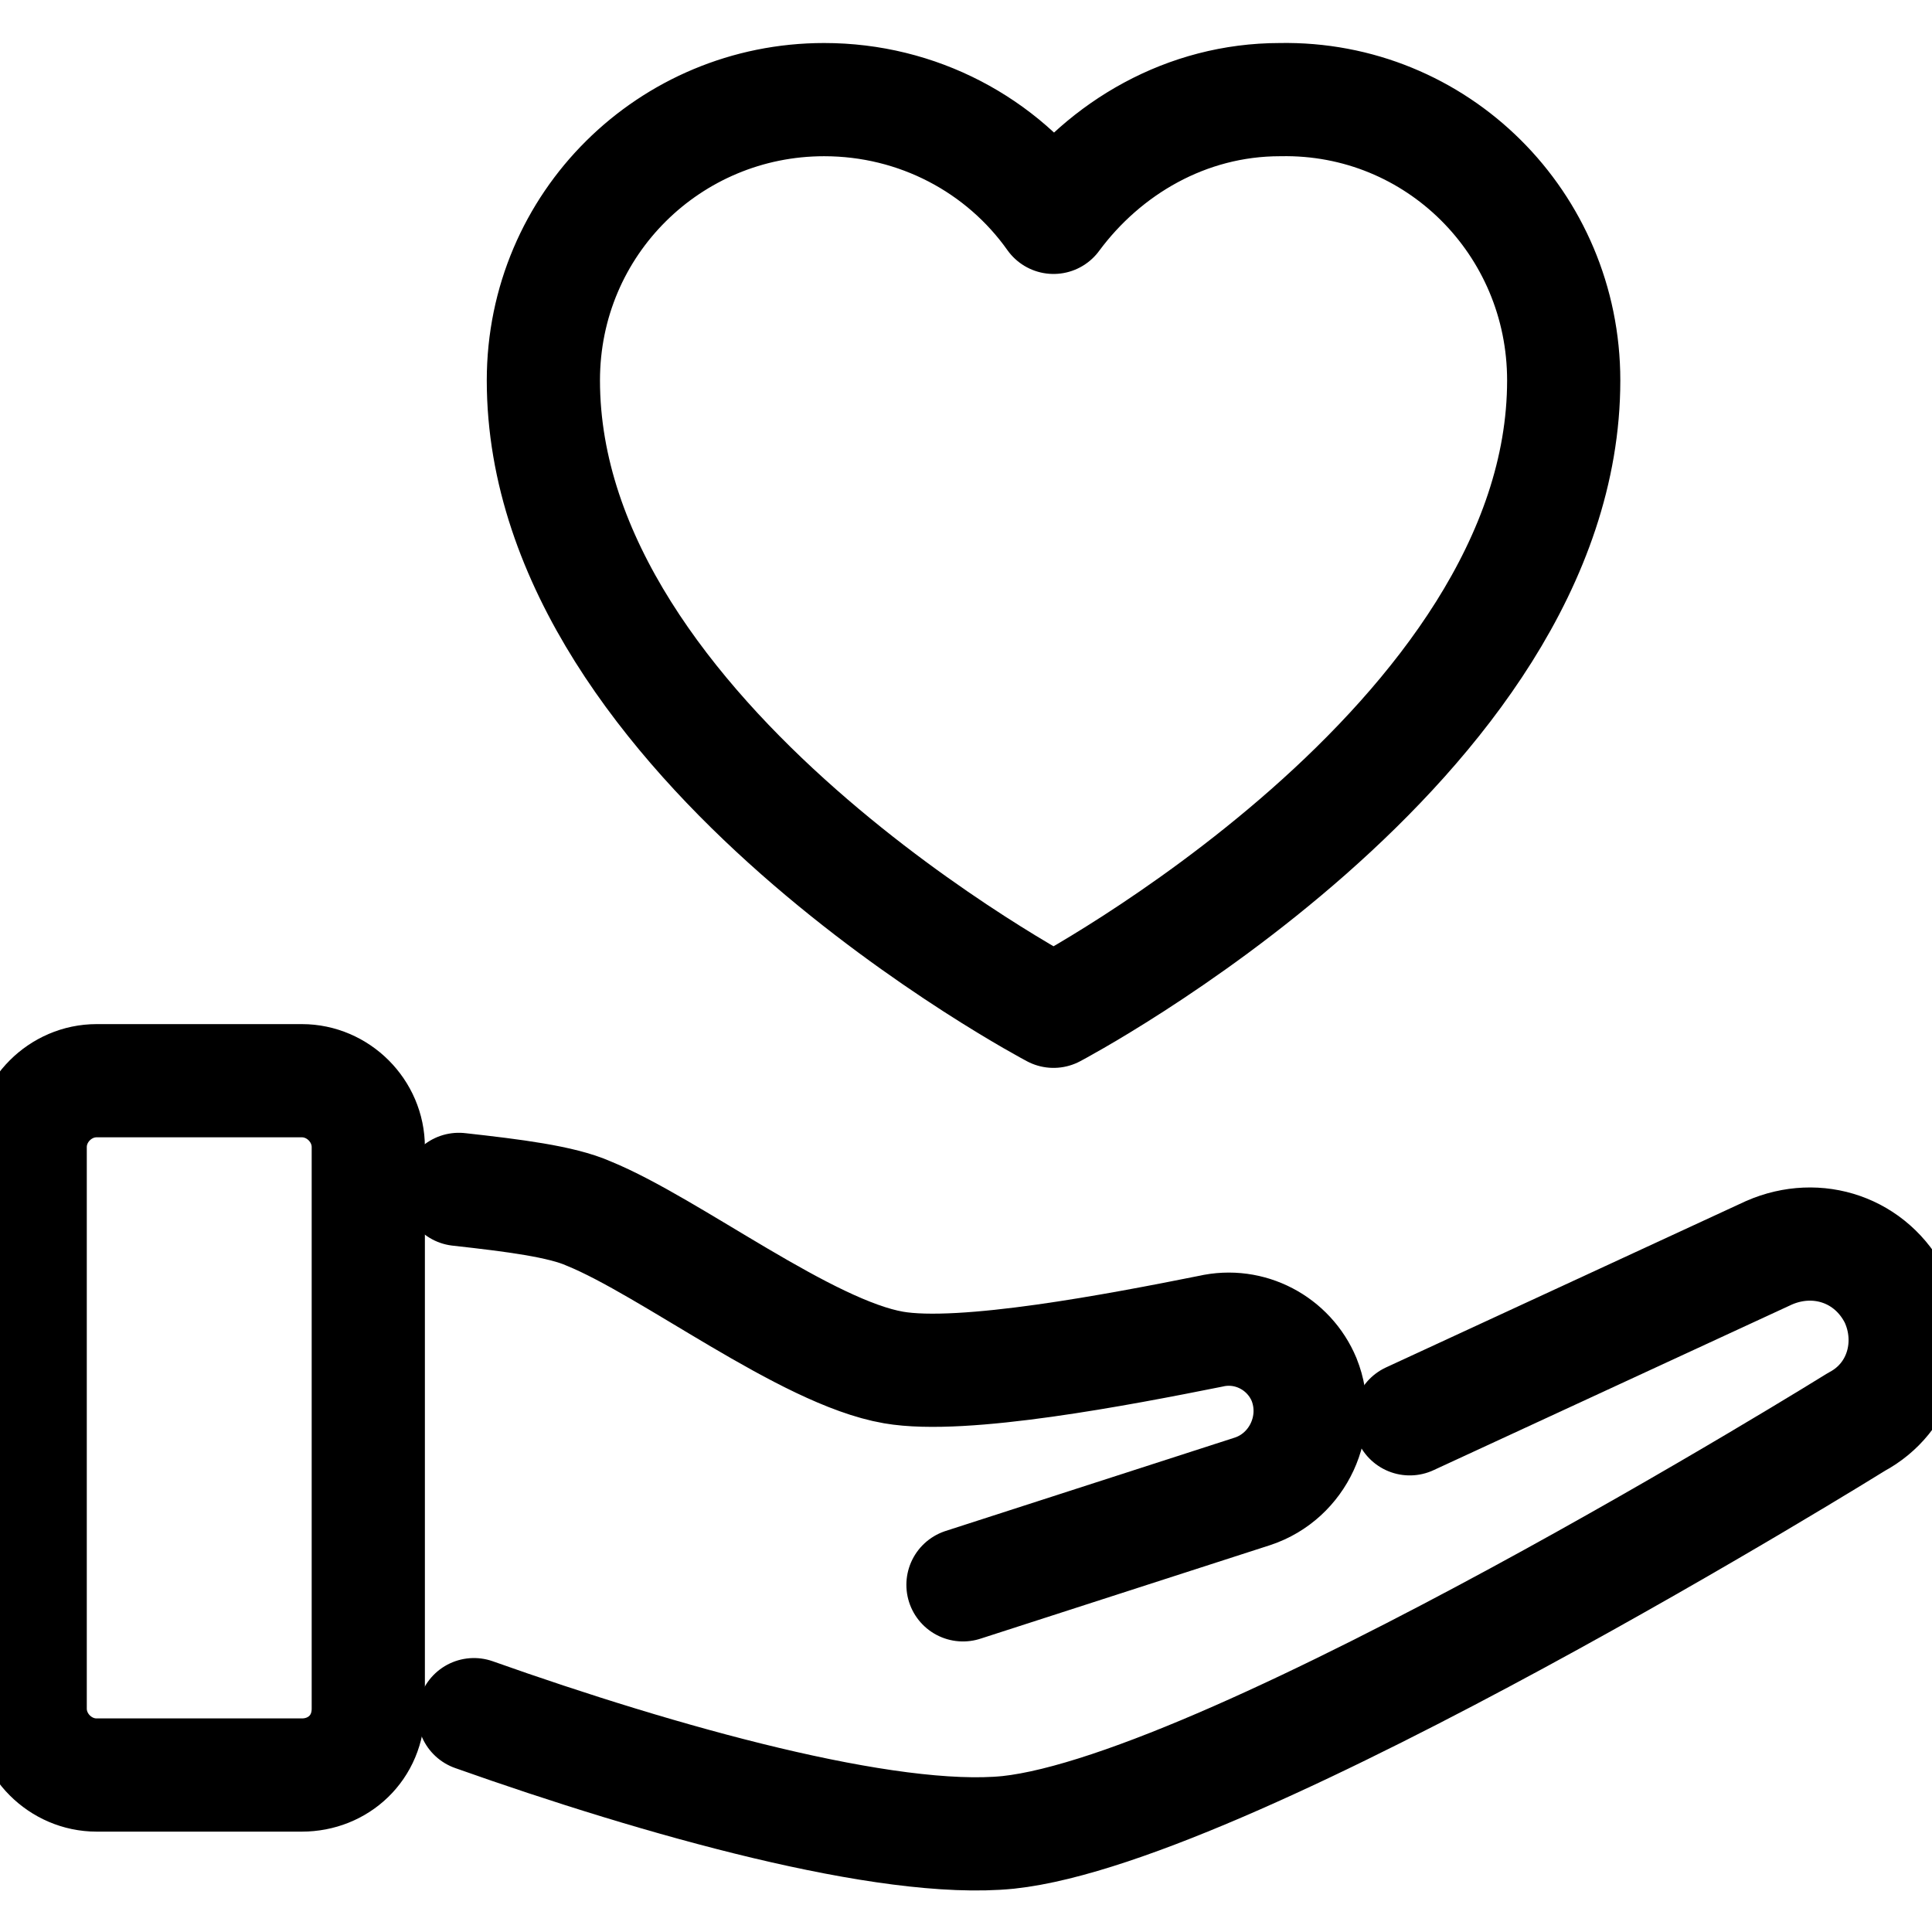
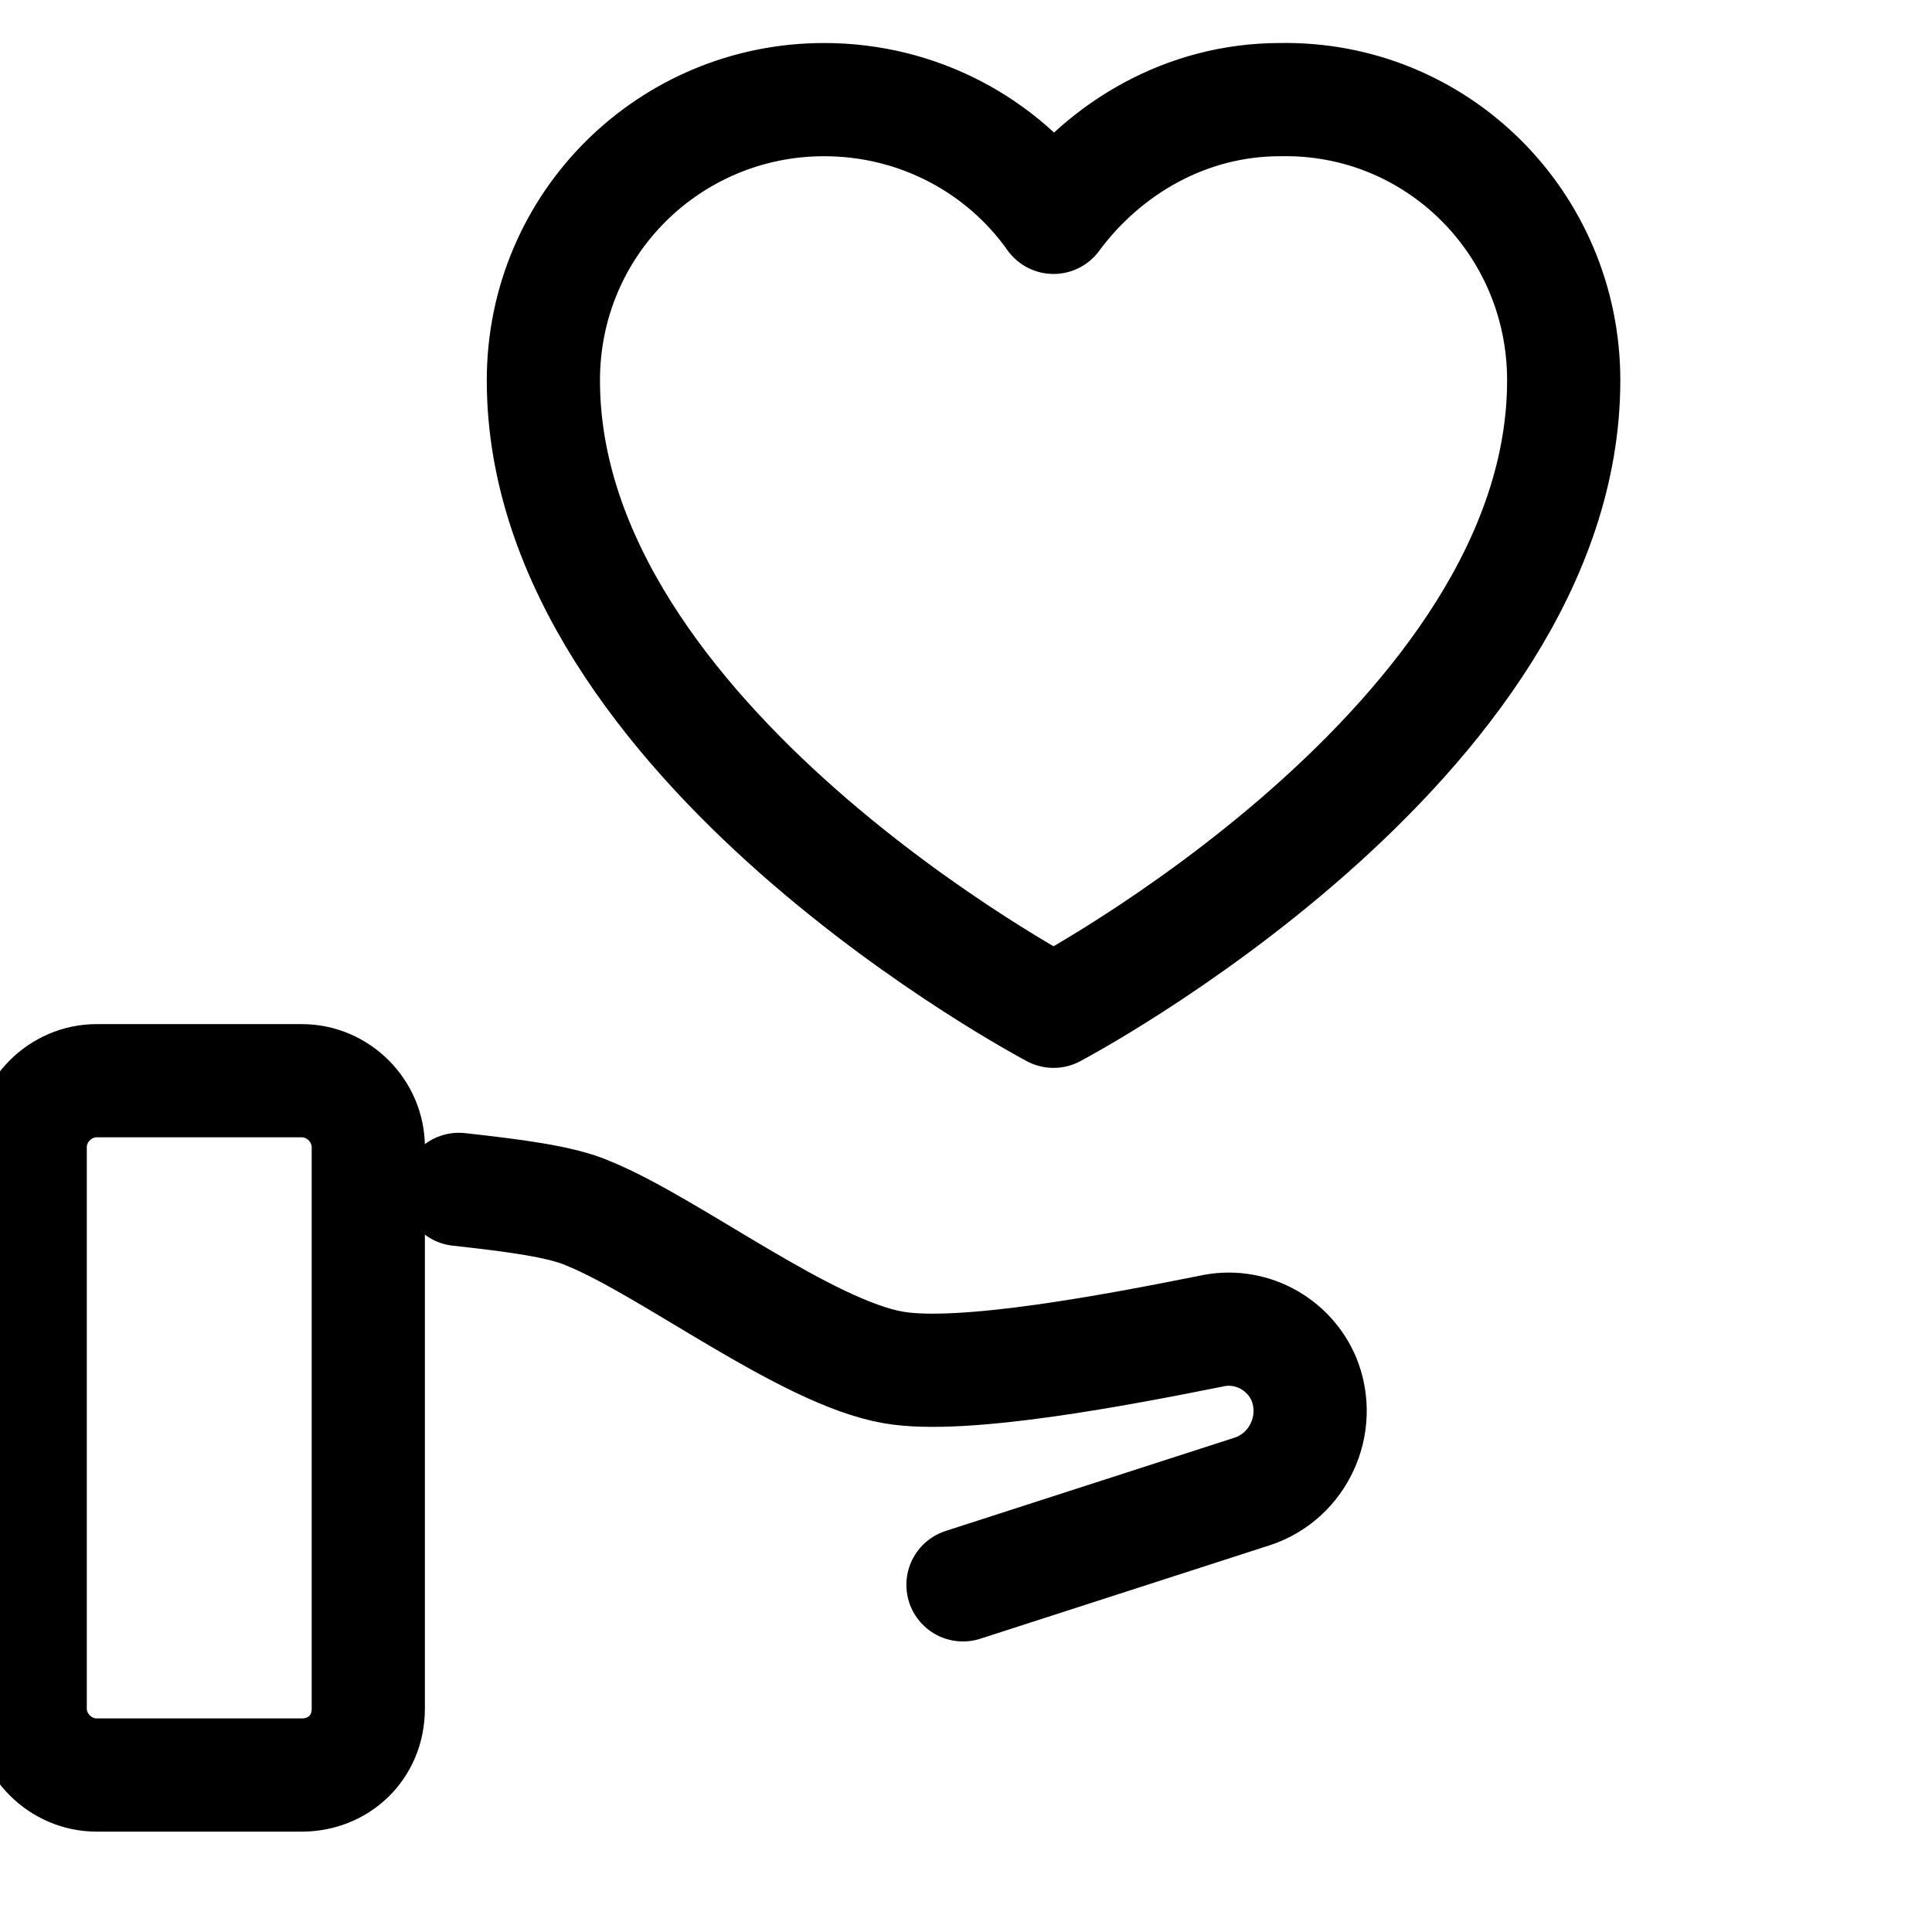
<svg xmlns="http://www.w3.org/2000/svg" id="Layer_1" version="1.1" viewBox="0 0 512 512">
-   <path d="M373.6,376l95.2-44c12.8-5.6,27.2-.8,33.6,12,5.6,12,1.6,26.4-10.4,32.8,0,0-164.8,102.4-224.8,108.8-32,3.2-92-13.6-141.6-31.2" fill="none" stroke="#000" stroke-linecap="round" stroke-linejoin="round" stroke-width="30" />
  <path d="M255.2,420l76.8-24.8c12-4,18.4-17.6,13.6-29.6-4-9.6-14.4-15.2-24.8-12.8-24,4.8-65.6,12.8-84,9.6-23.2-4-59.2-32-80.8-40.8-7.2-3.2-20-4.8-34.4-6.4" fill="none" stroke="#000" stroke-linecap="round" stroke-miterlimit="80" stroke-width="30" />
  <g>
    <path d="M80,470.4H25.6c-9.6,0-17.6-8-17.6-17.6v-148.8c0-9.6,8-17.6,17.6-17.6h54.4c9.6,0,17.6,8,17.6,17.6v148.8c0,10.4-8,17.6-17.6,17.6Z" fill="none" stroke="#000" stroke-linecap="round" stroke-linejoin="round" stroke-width="30" />
    <path d="M414.4,100.8c0,96-135.2,167.2-135.2,167.2,0,0-135.2-71.2-135.2-167.2,0-41.6,33.6-74.4,74.4-74.4,24.8,0,47.2,12,60.8,31.2,13.6-18.4,35.2-31.2,60-31.2,41.6-.8,75.2,32.8,75.2,74.4h0Z" fill="none" stroke="#000" stroke-linecap="round" stroke-linejoin="round" stroke-width="30" />
  </g>
</svg>